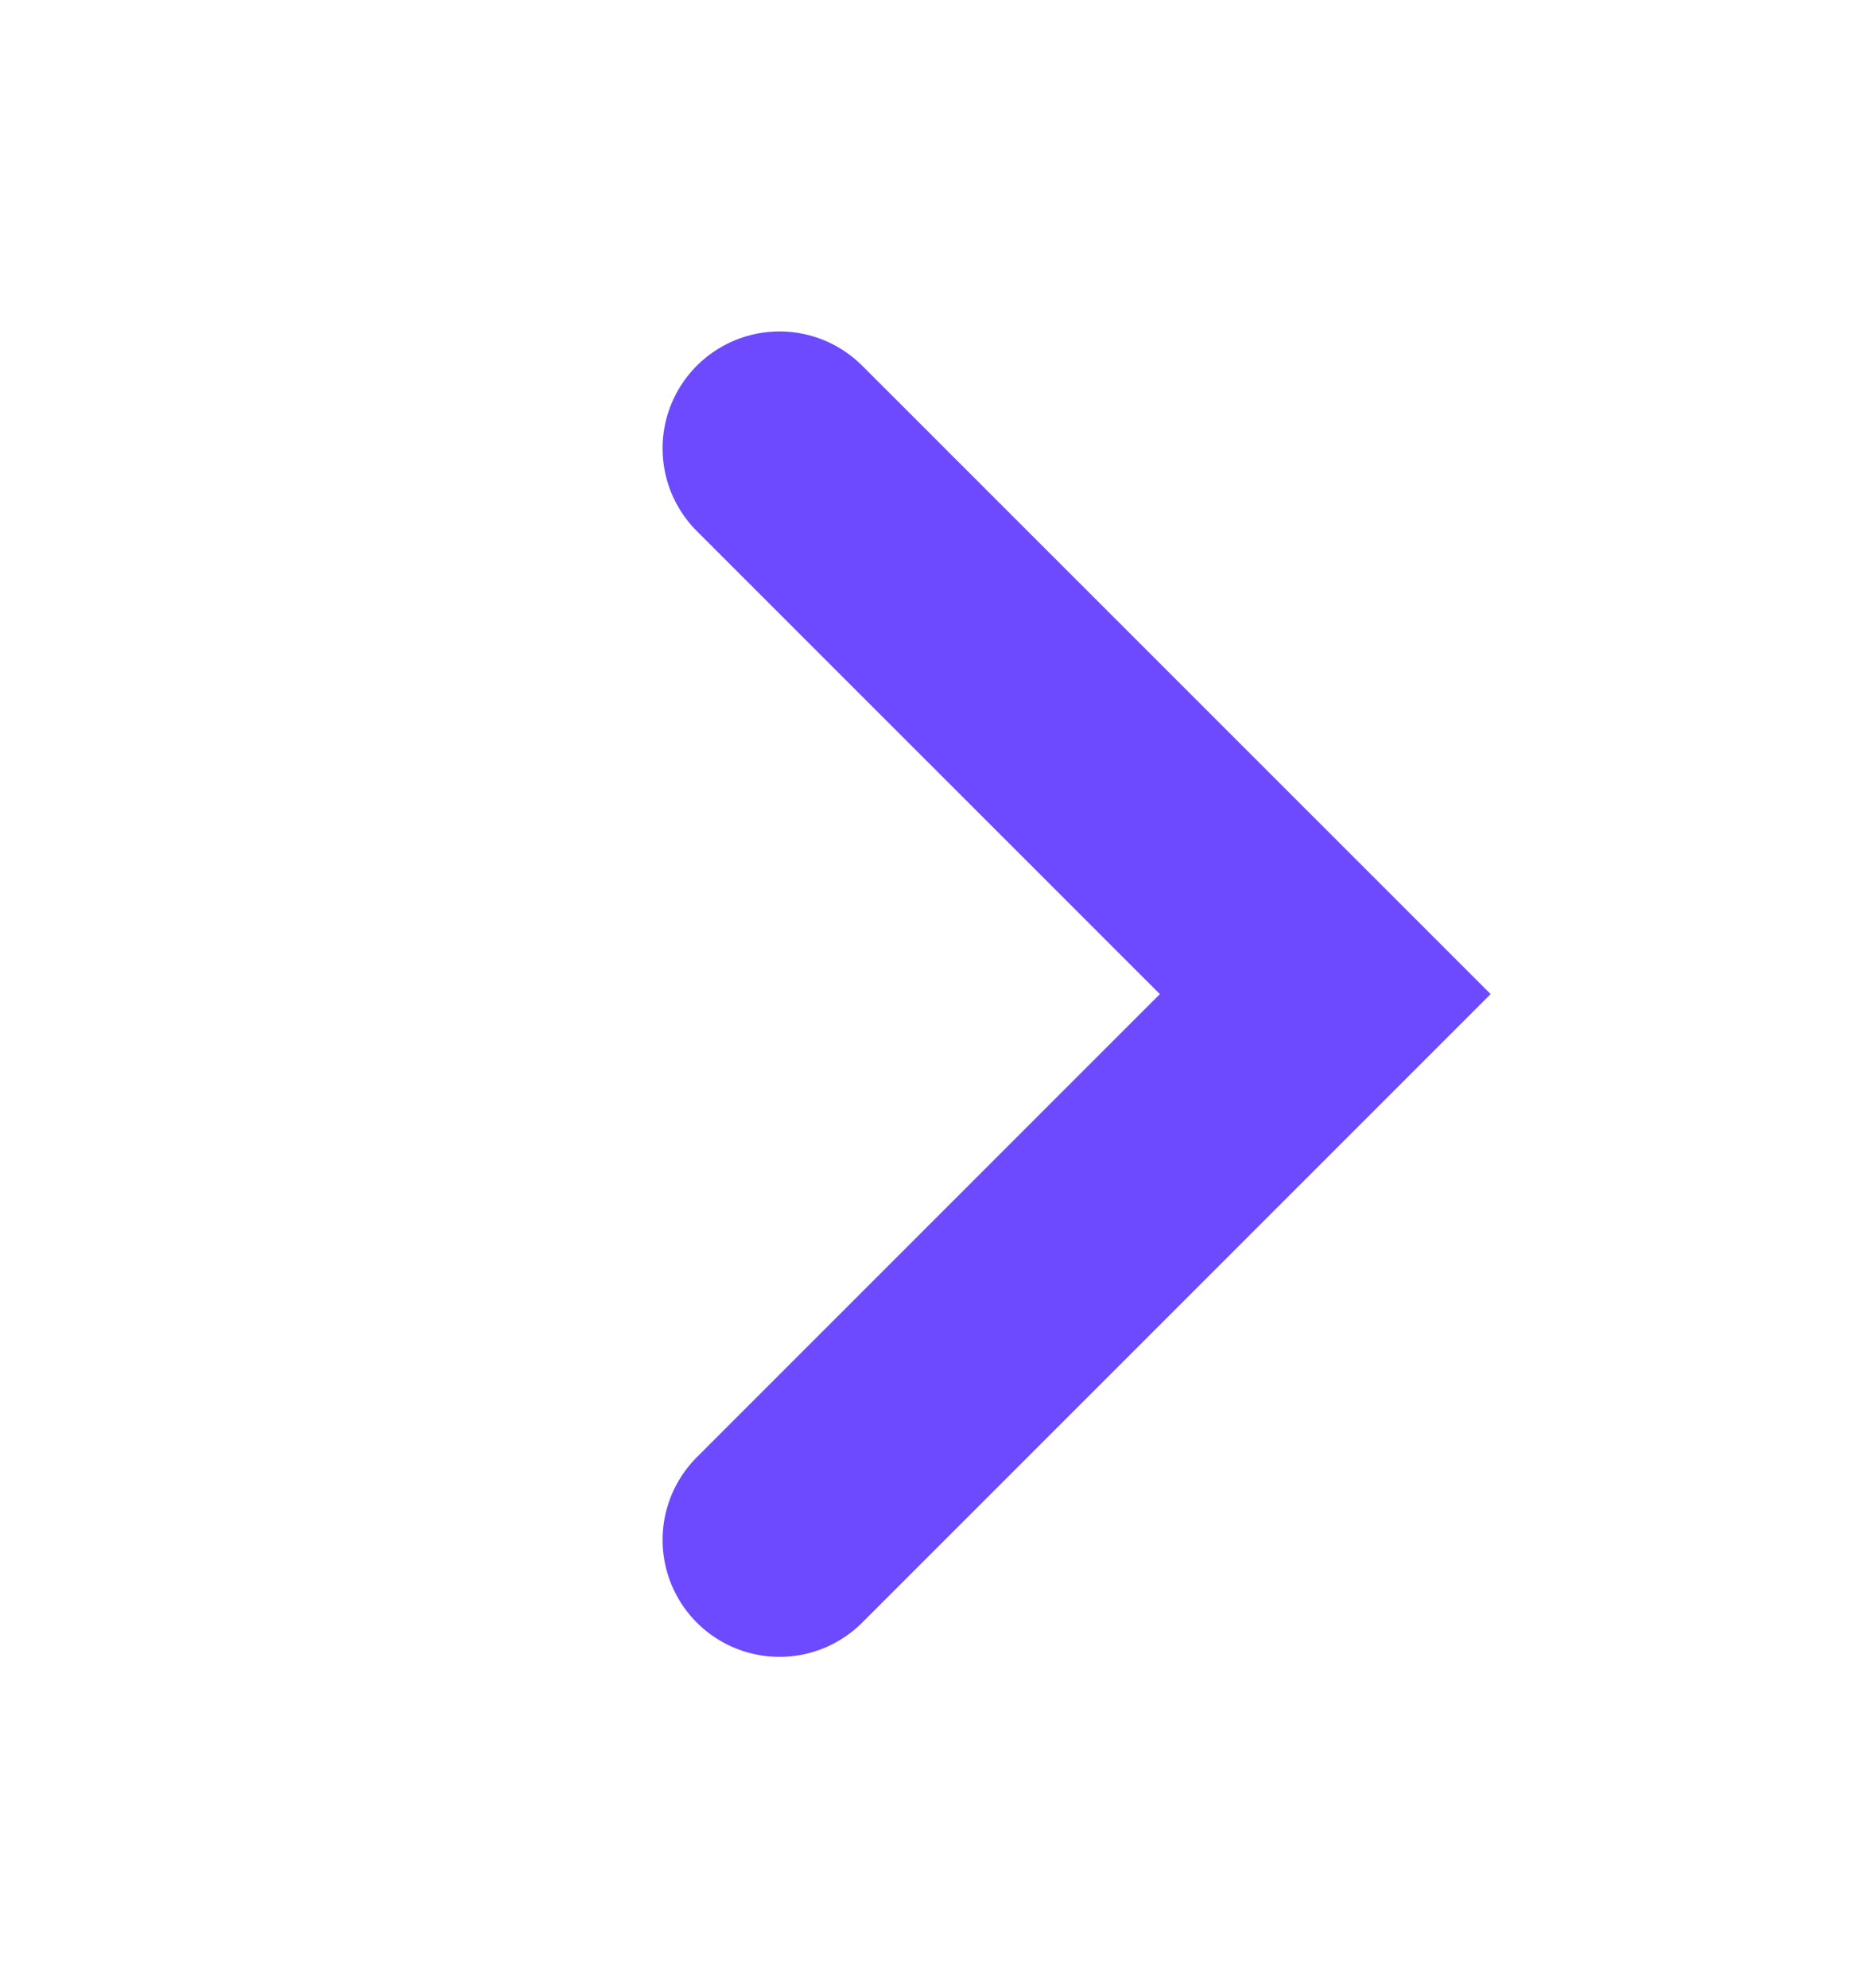
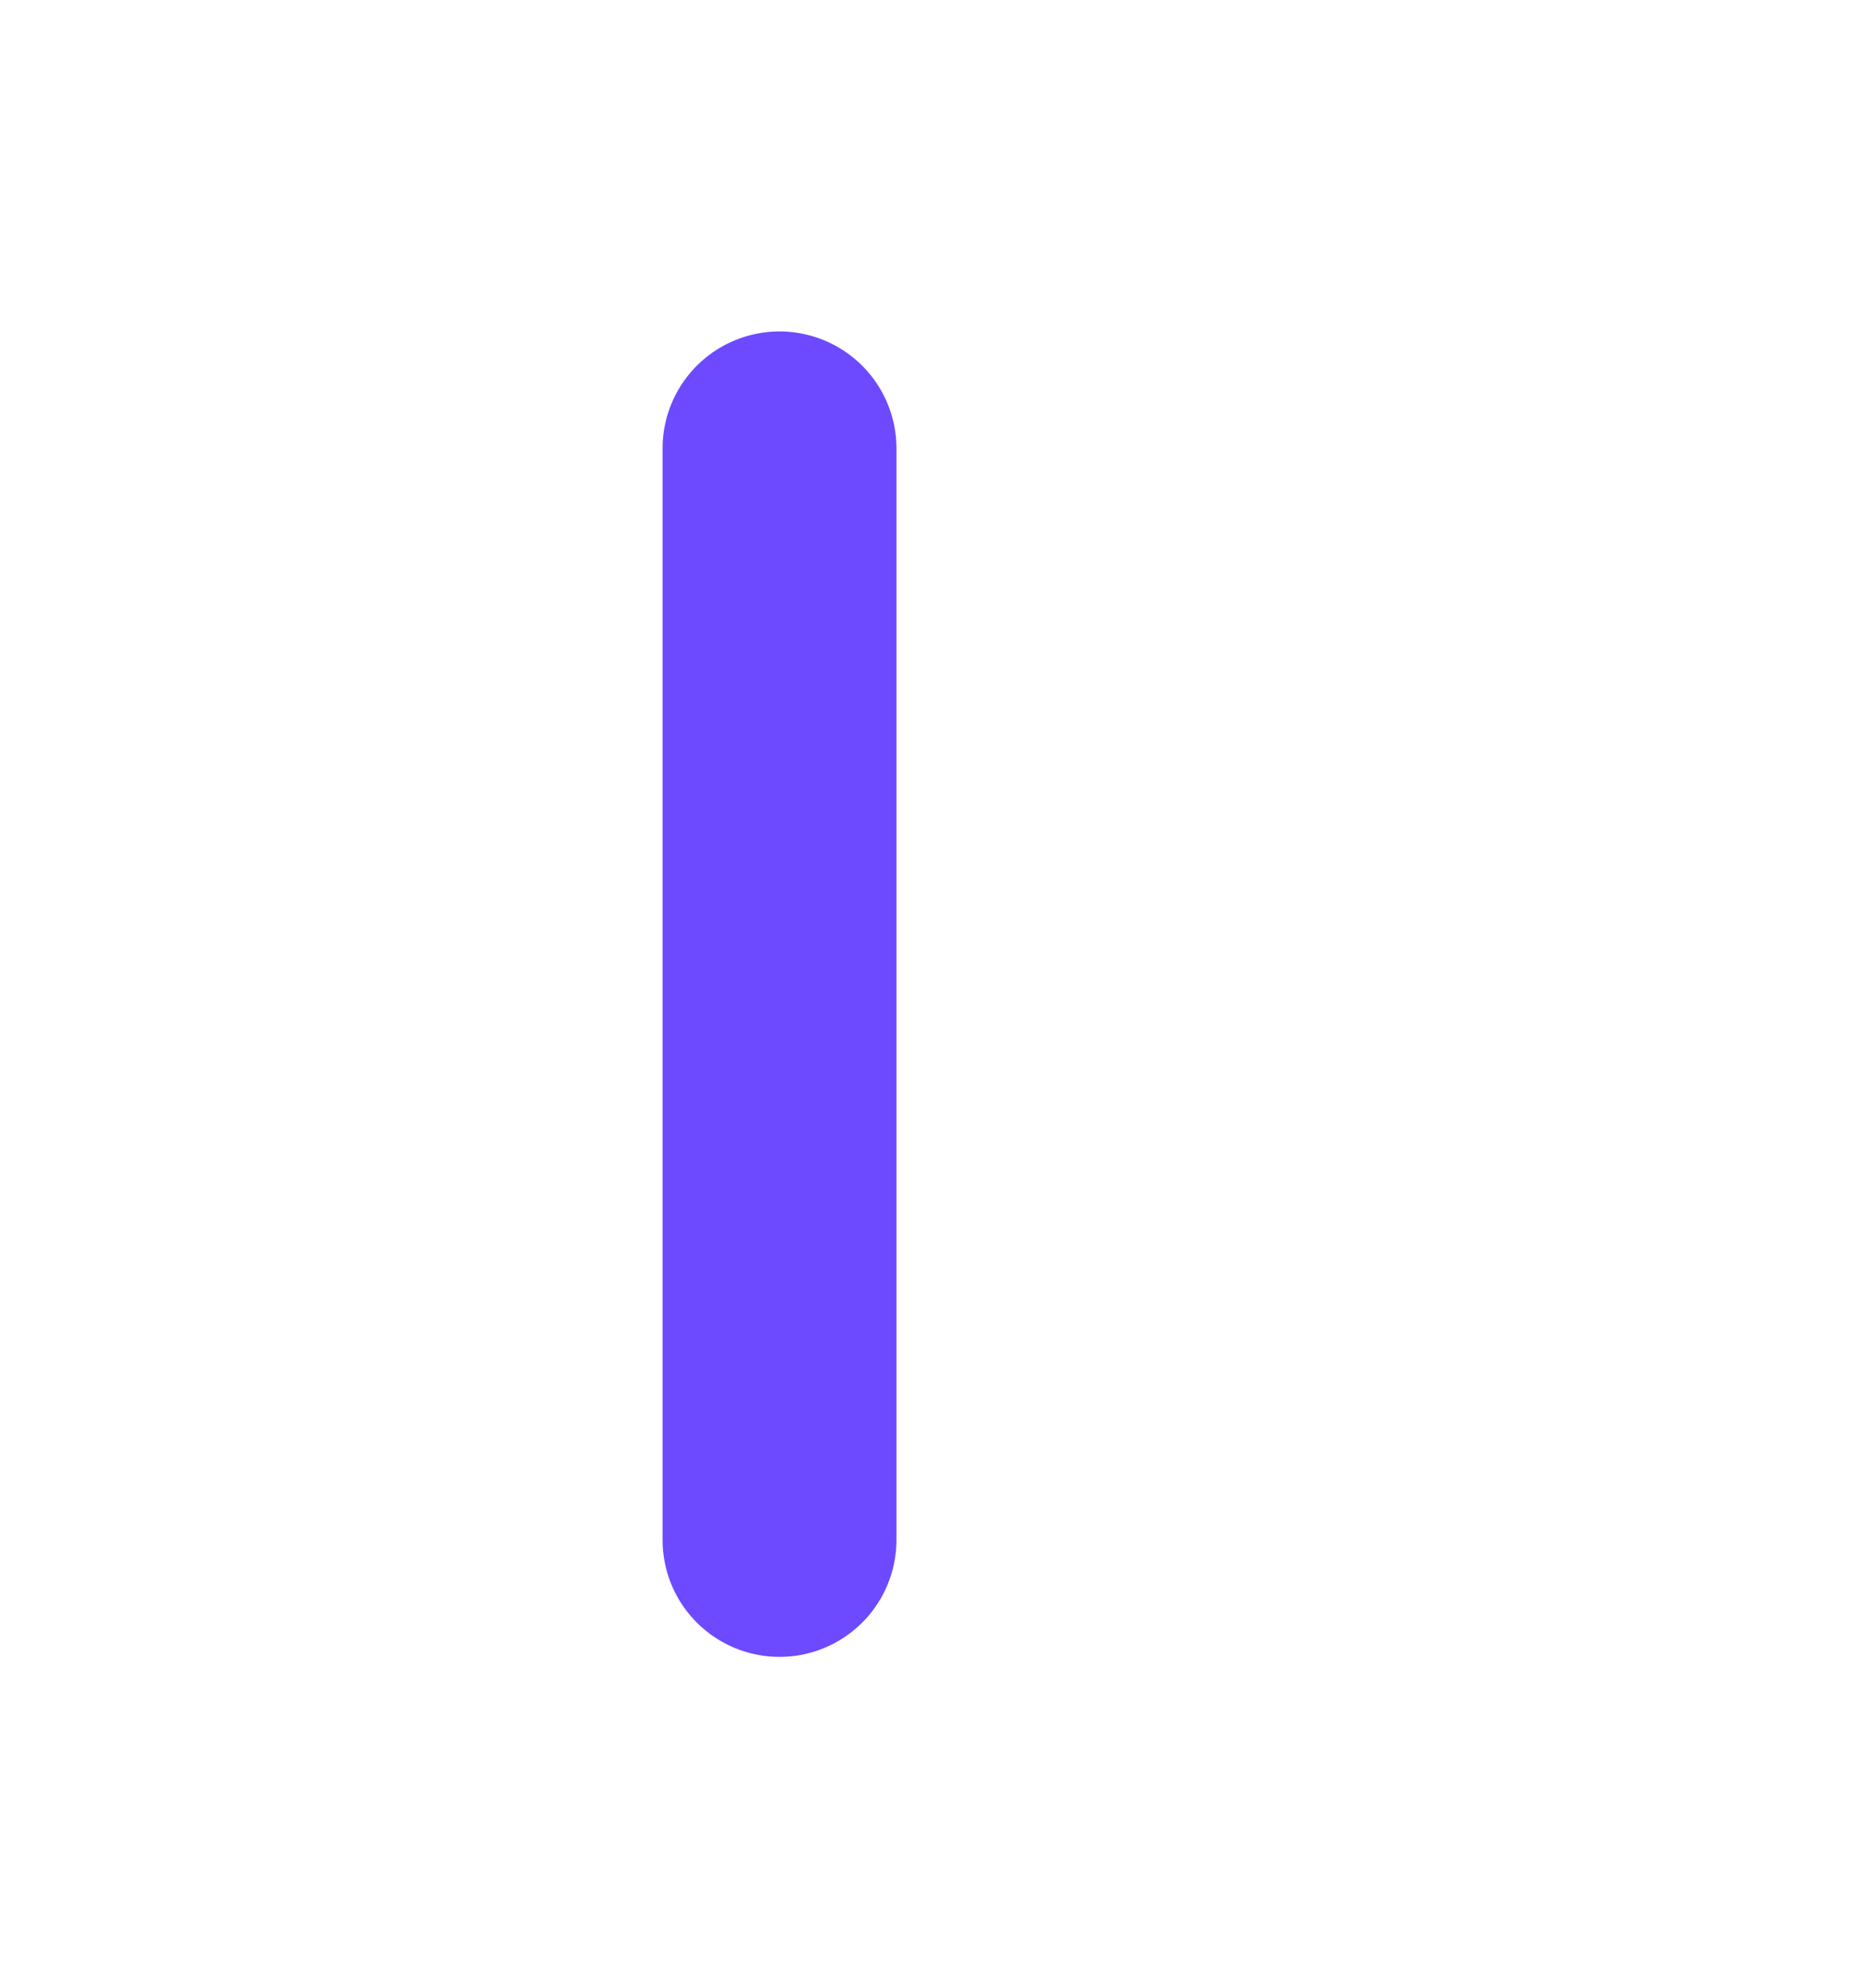
<svg xmlns="http://www.w3.org/2000/svg" width="16" height="17" viewBox="0 0 16 17" fill="none">
-   <path d="M6.666 13.167L11.333 8.5L6.666 3.834" stroke="#6D4AFF" stroke-width="2" stroke-linecap="round" />
+   <path d="M6.666 13.167L6.666 3.834" stroke="#6D4AFF" stroke-width="2" stroke-linecap="round" />
</svg>